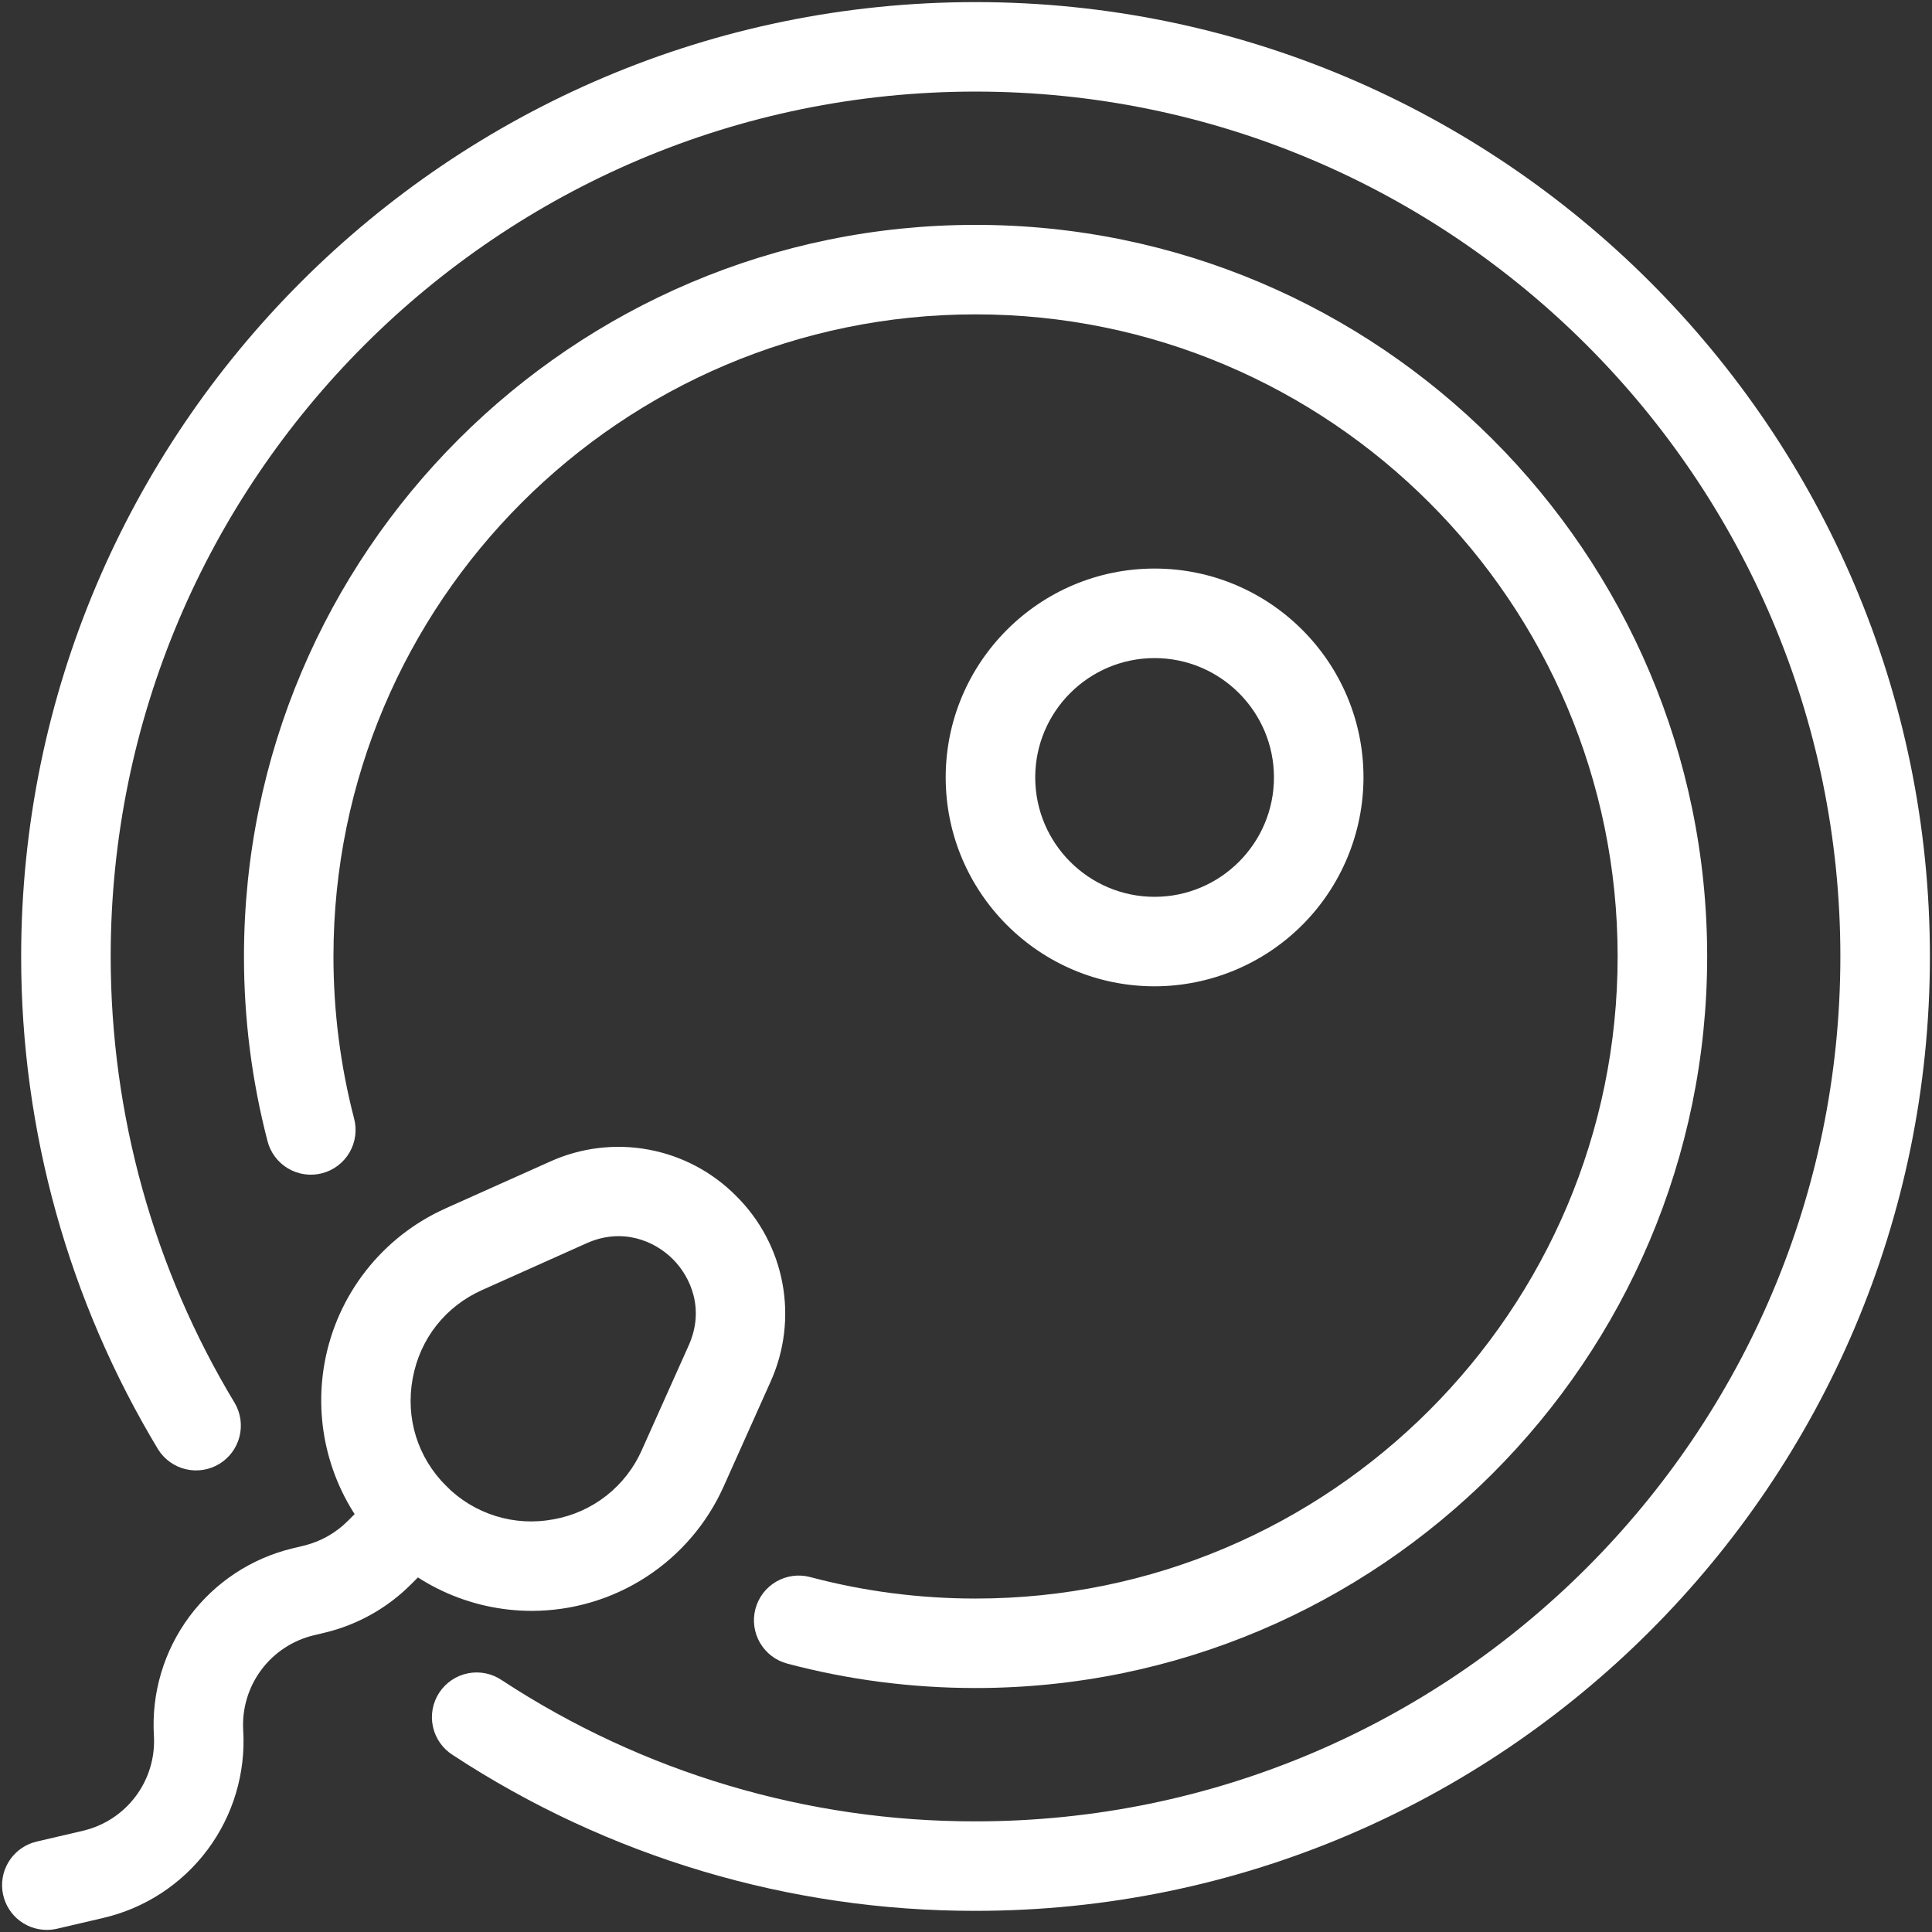
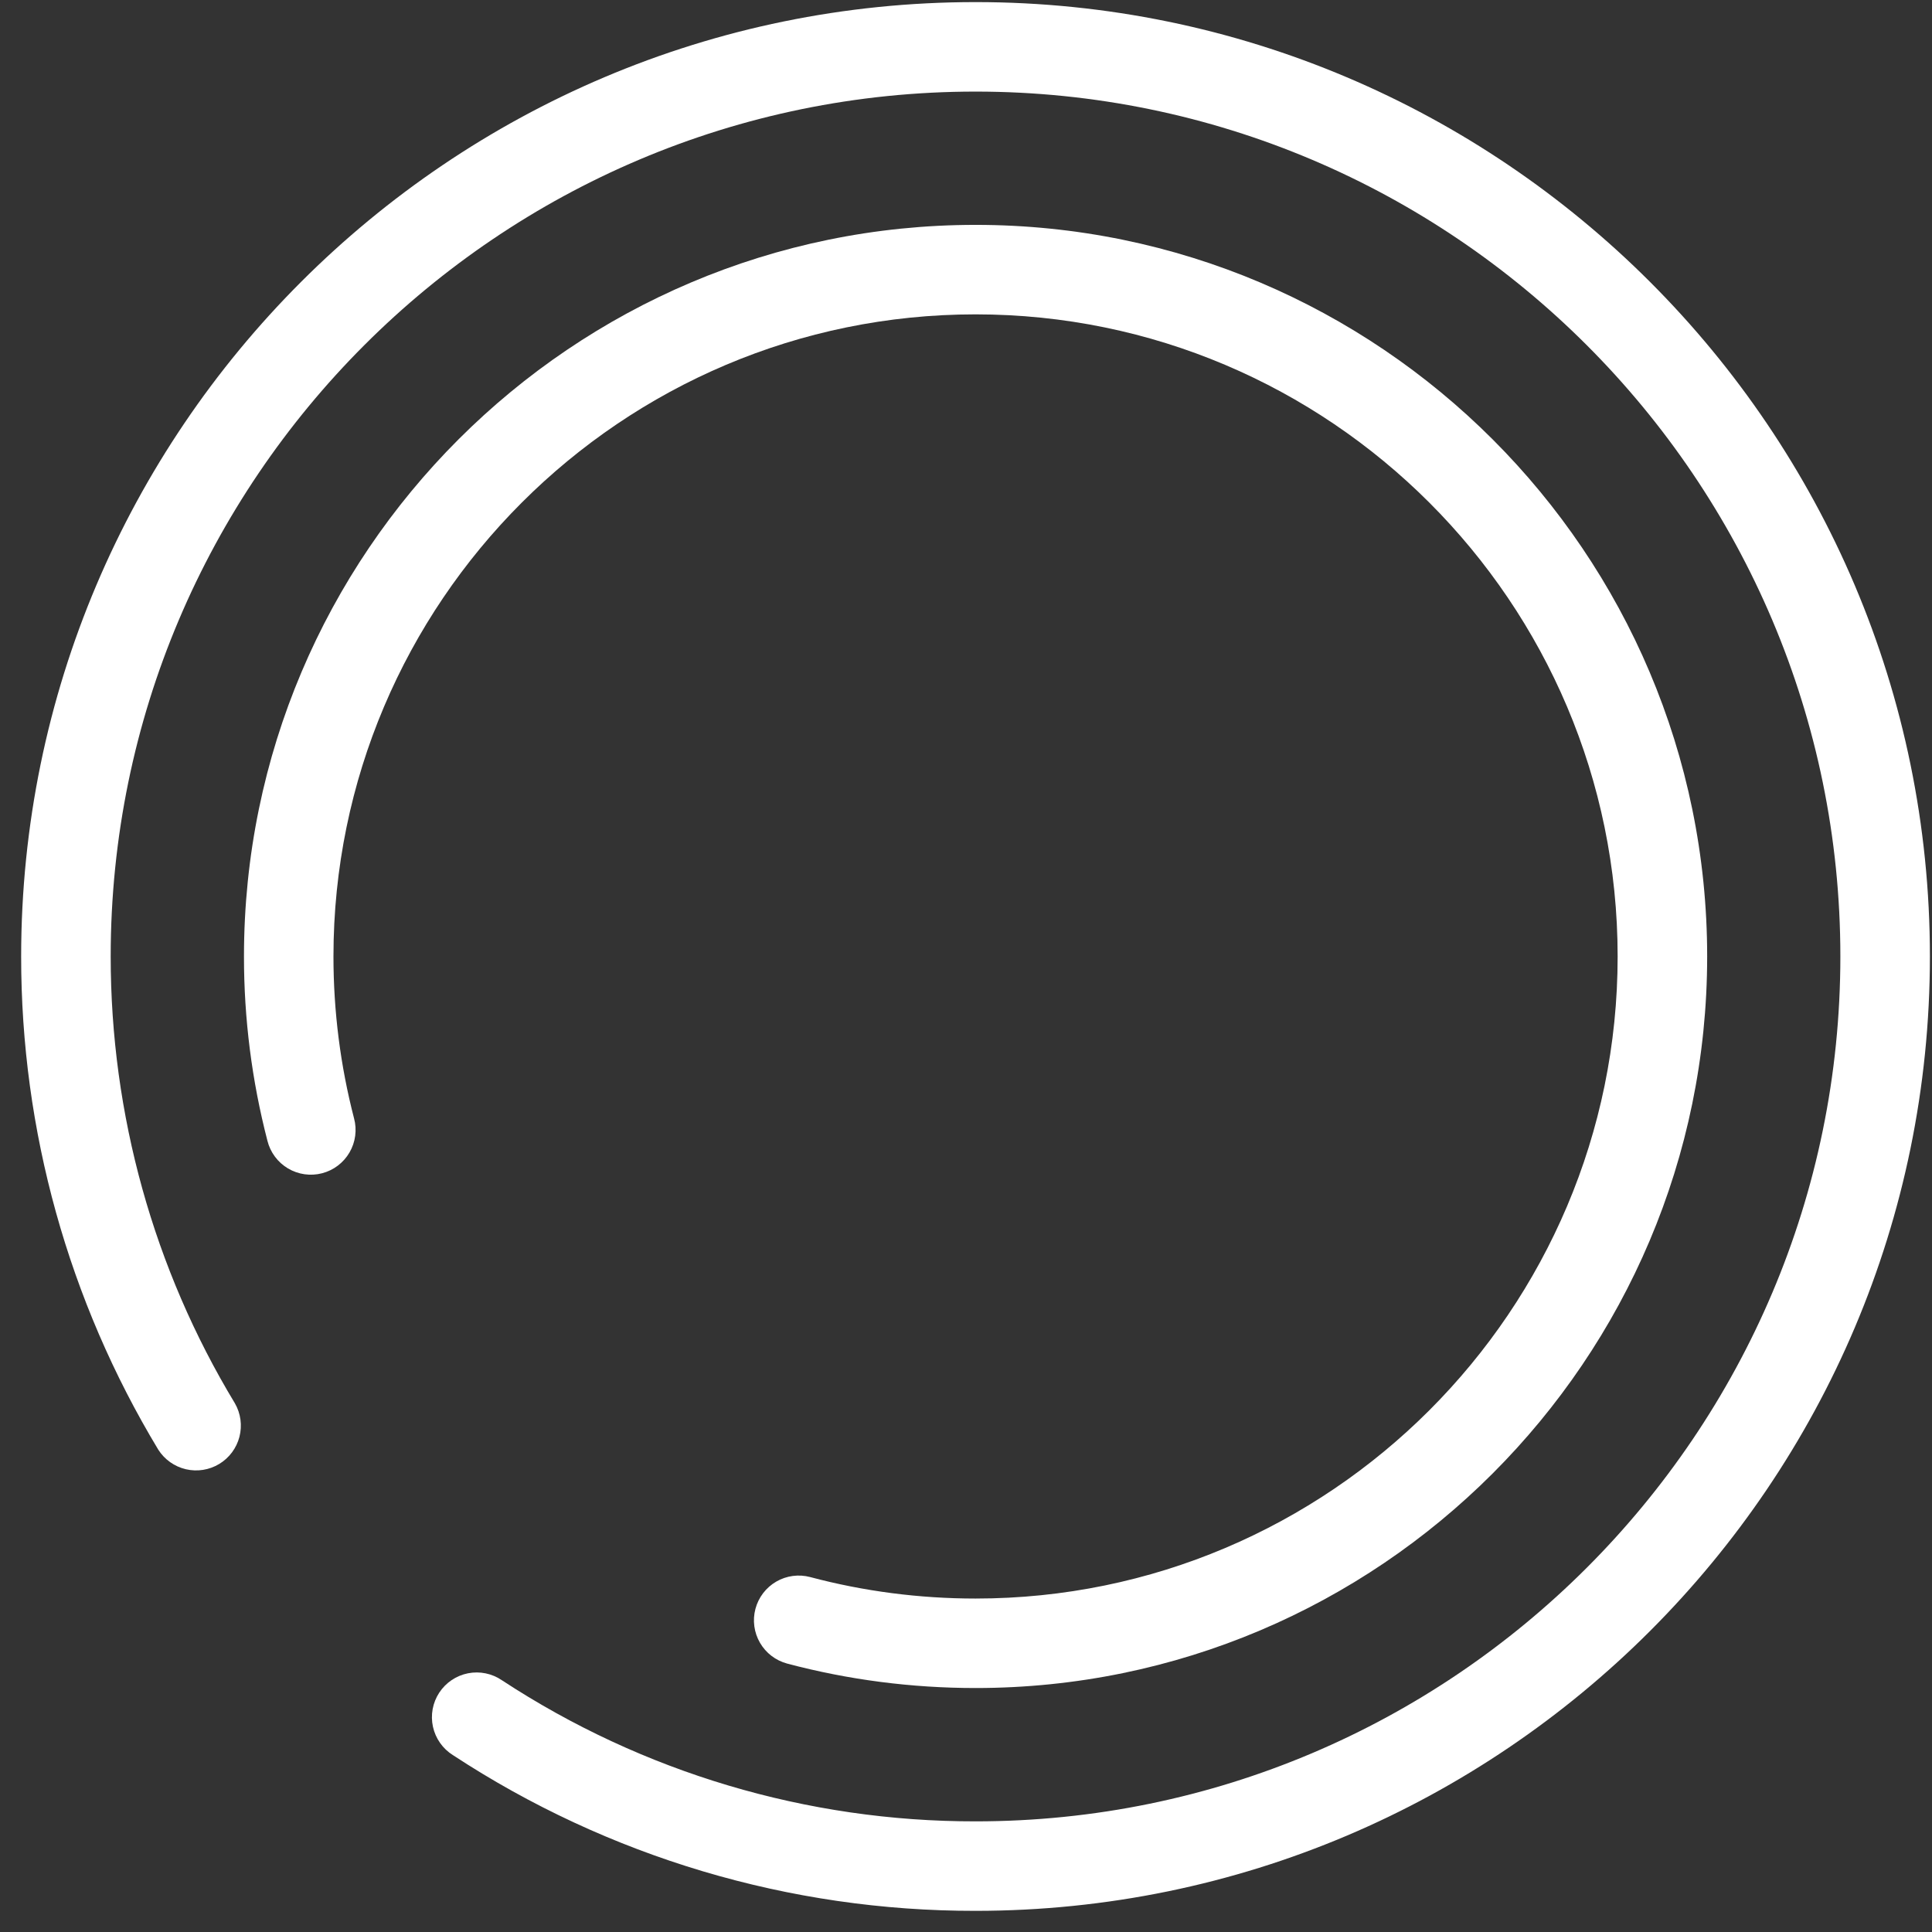
<svg xmlns="http://www.w3.org/2000/svg" width="394" height="394" viewBox="0 0 394 394" fill="none">
  <rect x="0" y="0" width="394" height="394" fill="#333333" stroke="none" />
  <path d="M198.948 389.686C161.078 389.741 124.022 378.699 92.36 357.923C91.332 357.279 90.443 356.435 89.744 355.442C89.046 354.45 88.553 353.328 88.293 352.142C88.034 350.956 88.014 349.731 88.234 348.537C88.455 347.343 88.911 346.206 89.576 345.191C90.242 344.176 91.103 343.303 92.109 342.625C93.116 341.947 94.248 341.477 95.439 341.241C96.629 341.006 97.855 341.011 99.044 341.255C100.233 341.499 101.361 341.978 102.363 342.664C131.055 361.484 164.633 371.487 198.948 371.436C296.2 371.436 375.313 292.305 375.313 195.052C375.313 97.8 296.2 18.678 198.948 18.678C101.695 18.678 22.573 97.8 22.573 195.052C22.573 227.263 31.332 258.778 47.908 286.188C49.095 288.258 49.425 290.709 48.828 293.019C48.231 295.329 46.754 297.313 44.713 298.548C42.672 299.783 40.229 300.17 37.906 299.627C35.583 299.084 33.565 297.654 32.282 295.642C13.963 265.29 4.291 230.505 4.314 195.052C4.324 87.734 91.629 0.428 198.948 0.428C306.267 0.428 393.572 87.734 393.572 195.052C393.572 302.371 306.267 389.686 198.948 389.686Z" fill="white" />
  <path d="M198.947 344.246C185.909 344.246 172.99 342.573 160.538 339.263C159.379 338.955 158.293 338.422 157.34 337.694C156.387 336.966 155.588 336.057 154.986 335.02C154.385 333.983 153.993 332.838 153.834 331.65C153.675 330.461 153.752 329.253 154.06 328.095C154.368 326.936 154.901 325.85 155.629 324.897C156.357 323.944 157.266 323.145 158.303 322.543C159.34 321.941 160.485 321.55 161.673 321.391C162.862 321.232 164.07 321.309 165.228 321.617C176.154 324.525 187.491 325.997 198.947 325.997C271.148 325.997 329.891 267.254 329.891 195.053C329.891 122.851 271.148 64.109 198.947 64.109C126.746 64.109 68.003 122.851 68.003 195.053C68.003 206.234 69.42 217.343 72.2 228.058C72.514 229.222 72.594 230.437 72.436 231.633C72.278 232.828 71.884 233.981 71.278 235.023C70.672 236.065 69.865 236.977 68.904 237.706C67.944 238.435 66.848 238.966 65.681 239.268C64.513 239.571 63.298 239.639 62.104 239.469C60.91 239.299 59.762 238.895 58.725 238.278C57.689 237.662 56.785 236.846 56.066 235.878C55.347 234.91 54.827 233.809 54.536 232.639C51.355 220.363 49.748 207.733 49.754 195.053C49.754 112.785 116.68 45.859 198.956 45.859C281.233 45.859 348.149 112.794 348.149 195.053C348.14 277.32 281.214 344.246 198.947 344.246Z" fill="white" />
-   <path d="M235.455 201.142C211.967 201.142 192.859 182.033 192.859 158.545C192.859 135.057 211.967 115.948 235.455 115.948C258.953 115.948 278.061 135.057 278.061 158.545C278.044 169.839 273.55 180.665 265.563 188.65C257.576 196.635 246.749 201.127 235.455 201.142ZM235.455 134.207C222.034 134.207 211.117 145.123 211.117 158.545C211.117 171.967 222.034 182.892 235.455 182.892C248.877 182.892 259.803 171.967 259.803 158.545C259.803 145.123 248.877 134.207 235.455 134.207ZM108.415 328.511C102.123 328.507 95.909 327.12 90.213 324.448C84.516 321.777 79.476 317.886 75.45 313.051C71.424 308.216 68.509 302.555 66.913 296.469C65.316 290.383 65.077 284.021 66.212 277.832C67.466 270.991 70.367 264.557 74.663 259.087C78.959 253.618 84.521 249.275 90.87 246.435V246.426L112.164 236.89C118.45 234.043 125.457 233.188 132.243 234.44C139.029 235.692 145.269 238.991 150.125 243.894C155.029 248.749 158.328 254.99 159.577 261.778C160.826 268.565 159.965 275.572 157.11 281.855L147.574 303.148C144.19 310.704 138.692 317.118 131.744 321.618C124.796 326.119 116.694 328.512 108.415 328.511ZM98.331 263.075C90.815 266.44 85.65 273.014 84.159 281.114C82.669 289.215 85.156 297.206 90.971 303.02C93.782 305.868 97.251 307.98 101.071 309.169C104.892 310.359 108.946 310.59 112.877 309.841C116.818 309.143 120.526 307.483 123.673 305.01C126.819 302.536 129.307 299.325 130.916 295.66L140.452 274.367C143.725 267.071 140.927 260.497 137.215 256.785C133.503 253.064 126.939 250.275 119.625 253.539L98.331 263.075Z" fill="white" />
-   <path d="M9.544 393.571C7.304 393.571 5.143 392.746 3.472 391.256C1.801 389.765 0.737 387.712 0.481 385.487C0.226 383.262 0.798 381.021 2.088 379.19C3.378 377.36 5.296 376.068 7.477 375.56L16.904 373.357C21.22 372.35 25.041 369.85 27.692 366.298C30.342 362.745 31.651 358.37 31.386 353.946C30.869 345.277 33.418 336.701 38.586 329.721C43.754 322.742 51.212 317.801 59.656 315.766L62.014 315.199C65.37 314.376 68.442 312.657 70.883 310.216L78.069 303.03C78.917 302.182 79.923 301.51 81.031 301.051C82.138 300.592 83.325 300.356 84.524 300.356C85.723 300.356 86.91 300.592 88.017 301.051C89.125 301.51 90.131 302.182 90.979 303.03C91.827 303.877 92.499 304.884 92.958 305.991C93.417 307.099 93.653 308.286 93.653 309.485C93.653 310.683 93.417 311.87 92.958 312.978C92.499 314.085 91.827 315.092 90.979 315.939L83.793 323.126C78.979 327.942 72.93 331.337 66.312 332.936L63.944 333.503C59.66 334.537 55.877 337.044 53.254 340.586C50.632 344.127 49.338 348.478 49.598 352.877C50.124 361.595 47.547 370.219 42.325 377.22C37.102 384.222 29.571 389.149 21.064 391.13L11.628 393.334C10.944 393.489 10.245 393.569 9.544 393.571Z" fill="white" />
</svg>